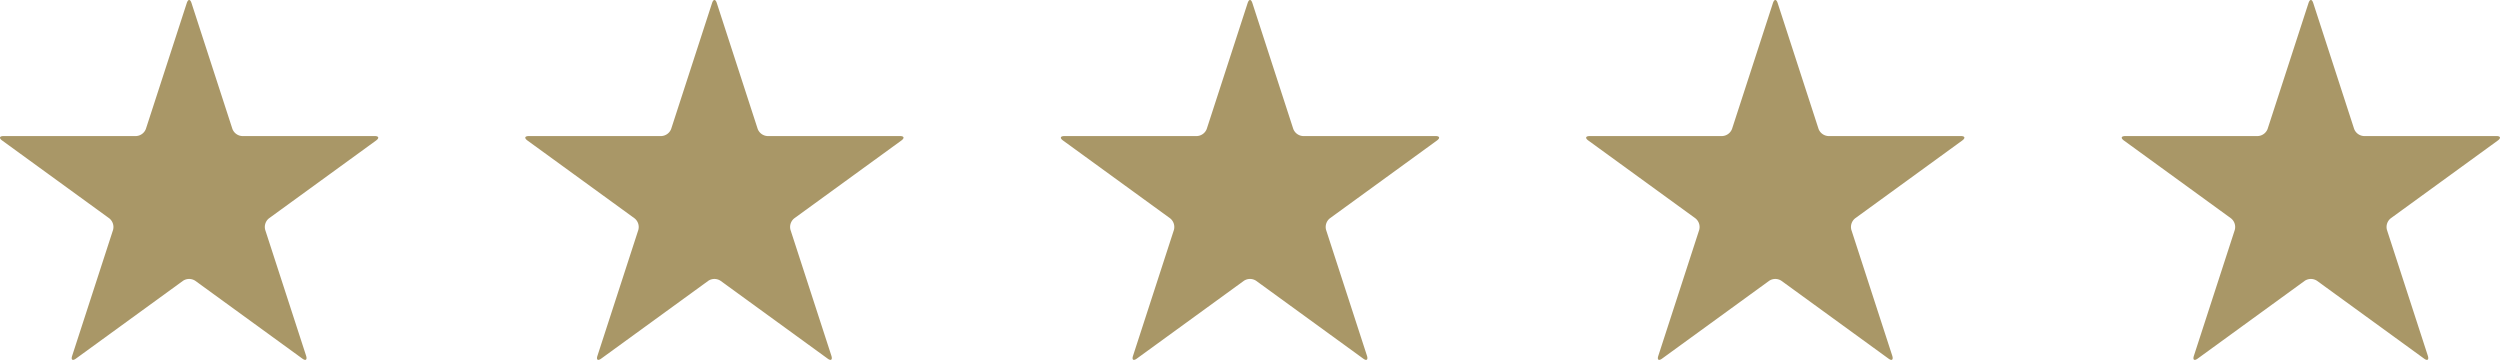
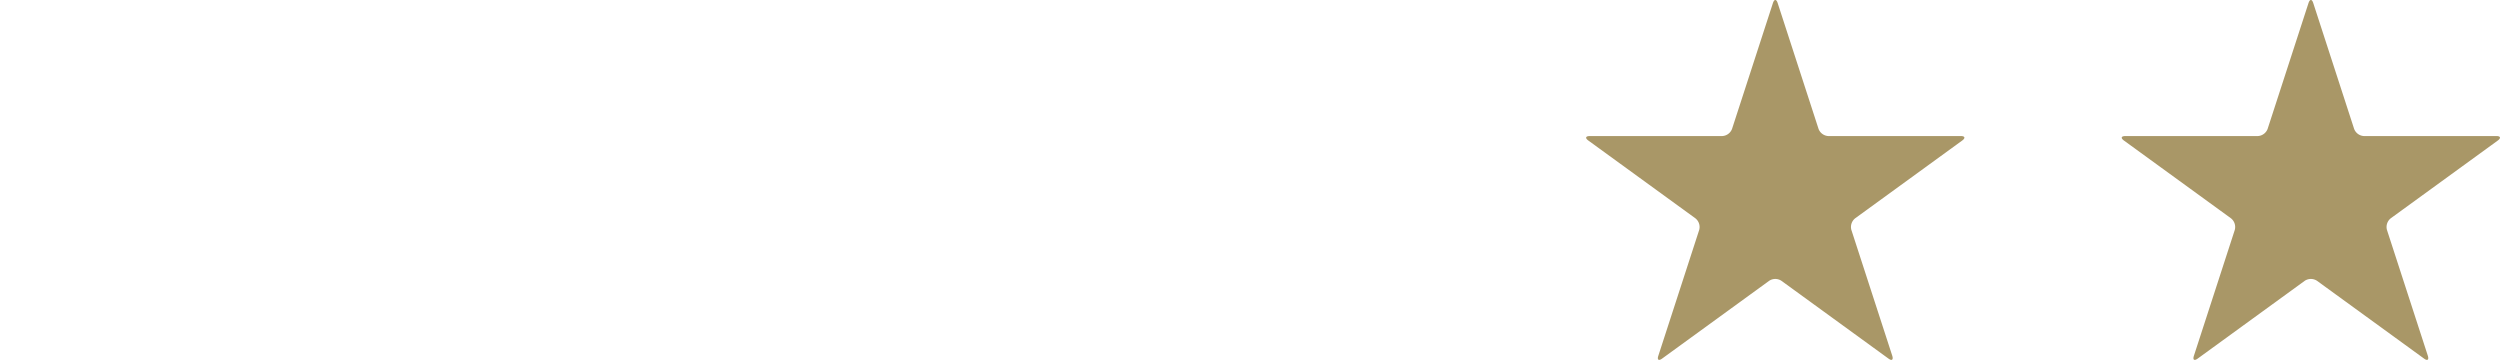
<svg xmlns="http://www.w3.org/2000/svg" width="150" height="21.593" viewBox="0 0 150 21.593">
  <g id="Group_74" data-name="Group 74" transform="translate(-593 -4157.143)">
    <g id="pointed-star_1_" data-name="pointed-star(1)" transform="translate(593 4157.143)">
-       <path id="Path_81" data-name="Path 81" d="M14.538,18.038a.666.666,0,0,1-.595-.432l-2.454-7.554c-.078-.239-.2-.239-.281,0L8.754,17.606a.666.666,0,0,1-.595.432H.217c-.251,0-.29.119-.087.267l6.425,4.668a.666.666,0,0,1,.227.7L4.329,31.225c-.078.239.024.313.227.165l6.425-4.668a.665.665,0,0,1,.735,0l6.425,4.668c.2.148.3.074.227-.165l-2.454-7.553a.666.666,0,0,1,.227-.7l6.425-4.668c.2-.148.164-.267-.087-.267H14.538Z" transform="translate(0 -9.874)" fill="#a99767" />
-     </g>
+       </g>
    <g id="pointed-star_1_2" data-name="pointed-star(1)" transform="translate(624.517 4157.143)">
-       <path id="Path_81-2" data-name="Path 81" d="M14.538,18.038a.666.666,0,0,1-.595-.432l-2.454-7.554c-.078-.239-.2-.239-.281,0L8.754,17.606a.666.666,0,0,1-.595.432H.217c-.251,0-.29.119-.087.267l6.425,4.668a.666.666,0,0,1,.227.7L4.329,31.225c-.078.239.024.313.227.165l6.425-4.668a.665.665,0,0,1,.735,0l6.425,4.668c.2.148.3.074.227-.165l-2.454-7.553a.666.666,0,0,1,.227-.7l6.425-4.668c.2-.148.164-.267-.087-.267H14.538Z" transform="translate(0 -9.874)" fill="#a99767" />
-     </g>
+       </g>
    <g id="pointed-star_1_3" data-name="pointed-star(1)" transform="translate(656.652 4157.143)">
-       <path id="Path_81-3" data-name="Path 81" d="M14.538,18.038a.666.666,0,0,1-.595-.432l-2.454-7.554c-.078-.239-.2-.239-.281,0L8.754,17.606a.666.666,0,0,1-.595.432H.217c-.251,0-.29.119-.087.267l6.425,4.668a.666.666,0,0,1,.227.7L4.329,31.225c-.078.239.024.313.227.165l6.425-4.668a.665.665,0,0,1,.735,0l6.425,4.668c.2.148.3.074.227-.165l-2.454-7.553a.666.666,0,0,1,.227-.7l6.425-4.668c.2-.148.164-.267-.087-.267H14.538Z" transform="translate(0 -9.874)" fill="#a99767" />
-     </g>
+       </g>
    <g id="pointed-star_1_4" data-name="pointed-star(1)" transform="translate(688.169 4157.143)">
      <path id="Path_81-4" data-name="Path 81" d="M14.538,18.038a.666.666,0,0,1-.595-.432l-2.454-7.554c-.078-.239-.2-.239-.281,0L8.754,17.606a.666.666,0,0,1-.595.432H.217c-.251,0-.29.119-.087.267l6.425,4.668a.666.666,0,0,1,.227.7L4.329,31.225c-.078.239.024.313.227.165l6.425-4.668a.665.665,0,0,1,.735,0l6.425,4.668c.2.148.3.074.227-.165l-2.454-7.553a.666.666,0,0,1,.227-.7l6.425-4.668c.2-.148.164-.267-.087-.267H14.538Z" transform="translate(0 -9.874)" fill="#a99767" />
    </g>
    <g id="pointed-star_1_5" data-name="pointed-star(1)" transform="translate(720.304 4157.143)">
      <path id="Path_81-5" data-name="Path 81" d="M14.538,18.038a.666.666,0,0,1-.595-.432l-2.454-7.554c-.078-.239-.2-.239-.281,0L8.754,17.606a.666.666,0,0,1-.595.432H.217c-.251,0-.29.119-.087.267l6.425,4.668a.666.666,0,0,1,.227.7L4.329,31.225c-.078.239.024.313.227.165l6.425-4.668a.665.665,0,0,1,.735,0l6.425,4.668c.2.148.3.074.227-.165l-2.454-7.553a.666.666,0,0,1,.227-.7l6.425-4.668c.2-.148.164-.267-.087-.267H14.538Z" transform="translate(0 -9.874)" fill="#a99767" />
    </g>
  </g>
</svg>